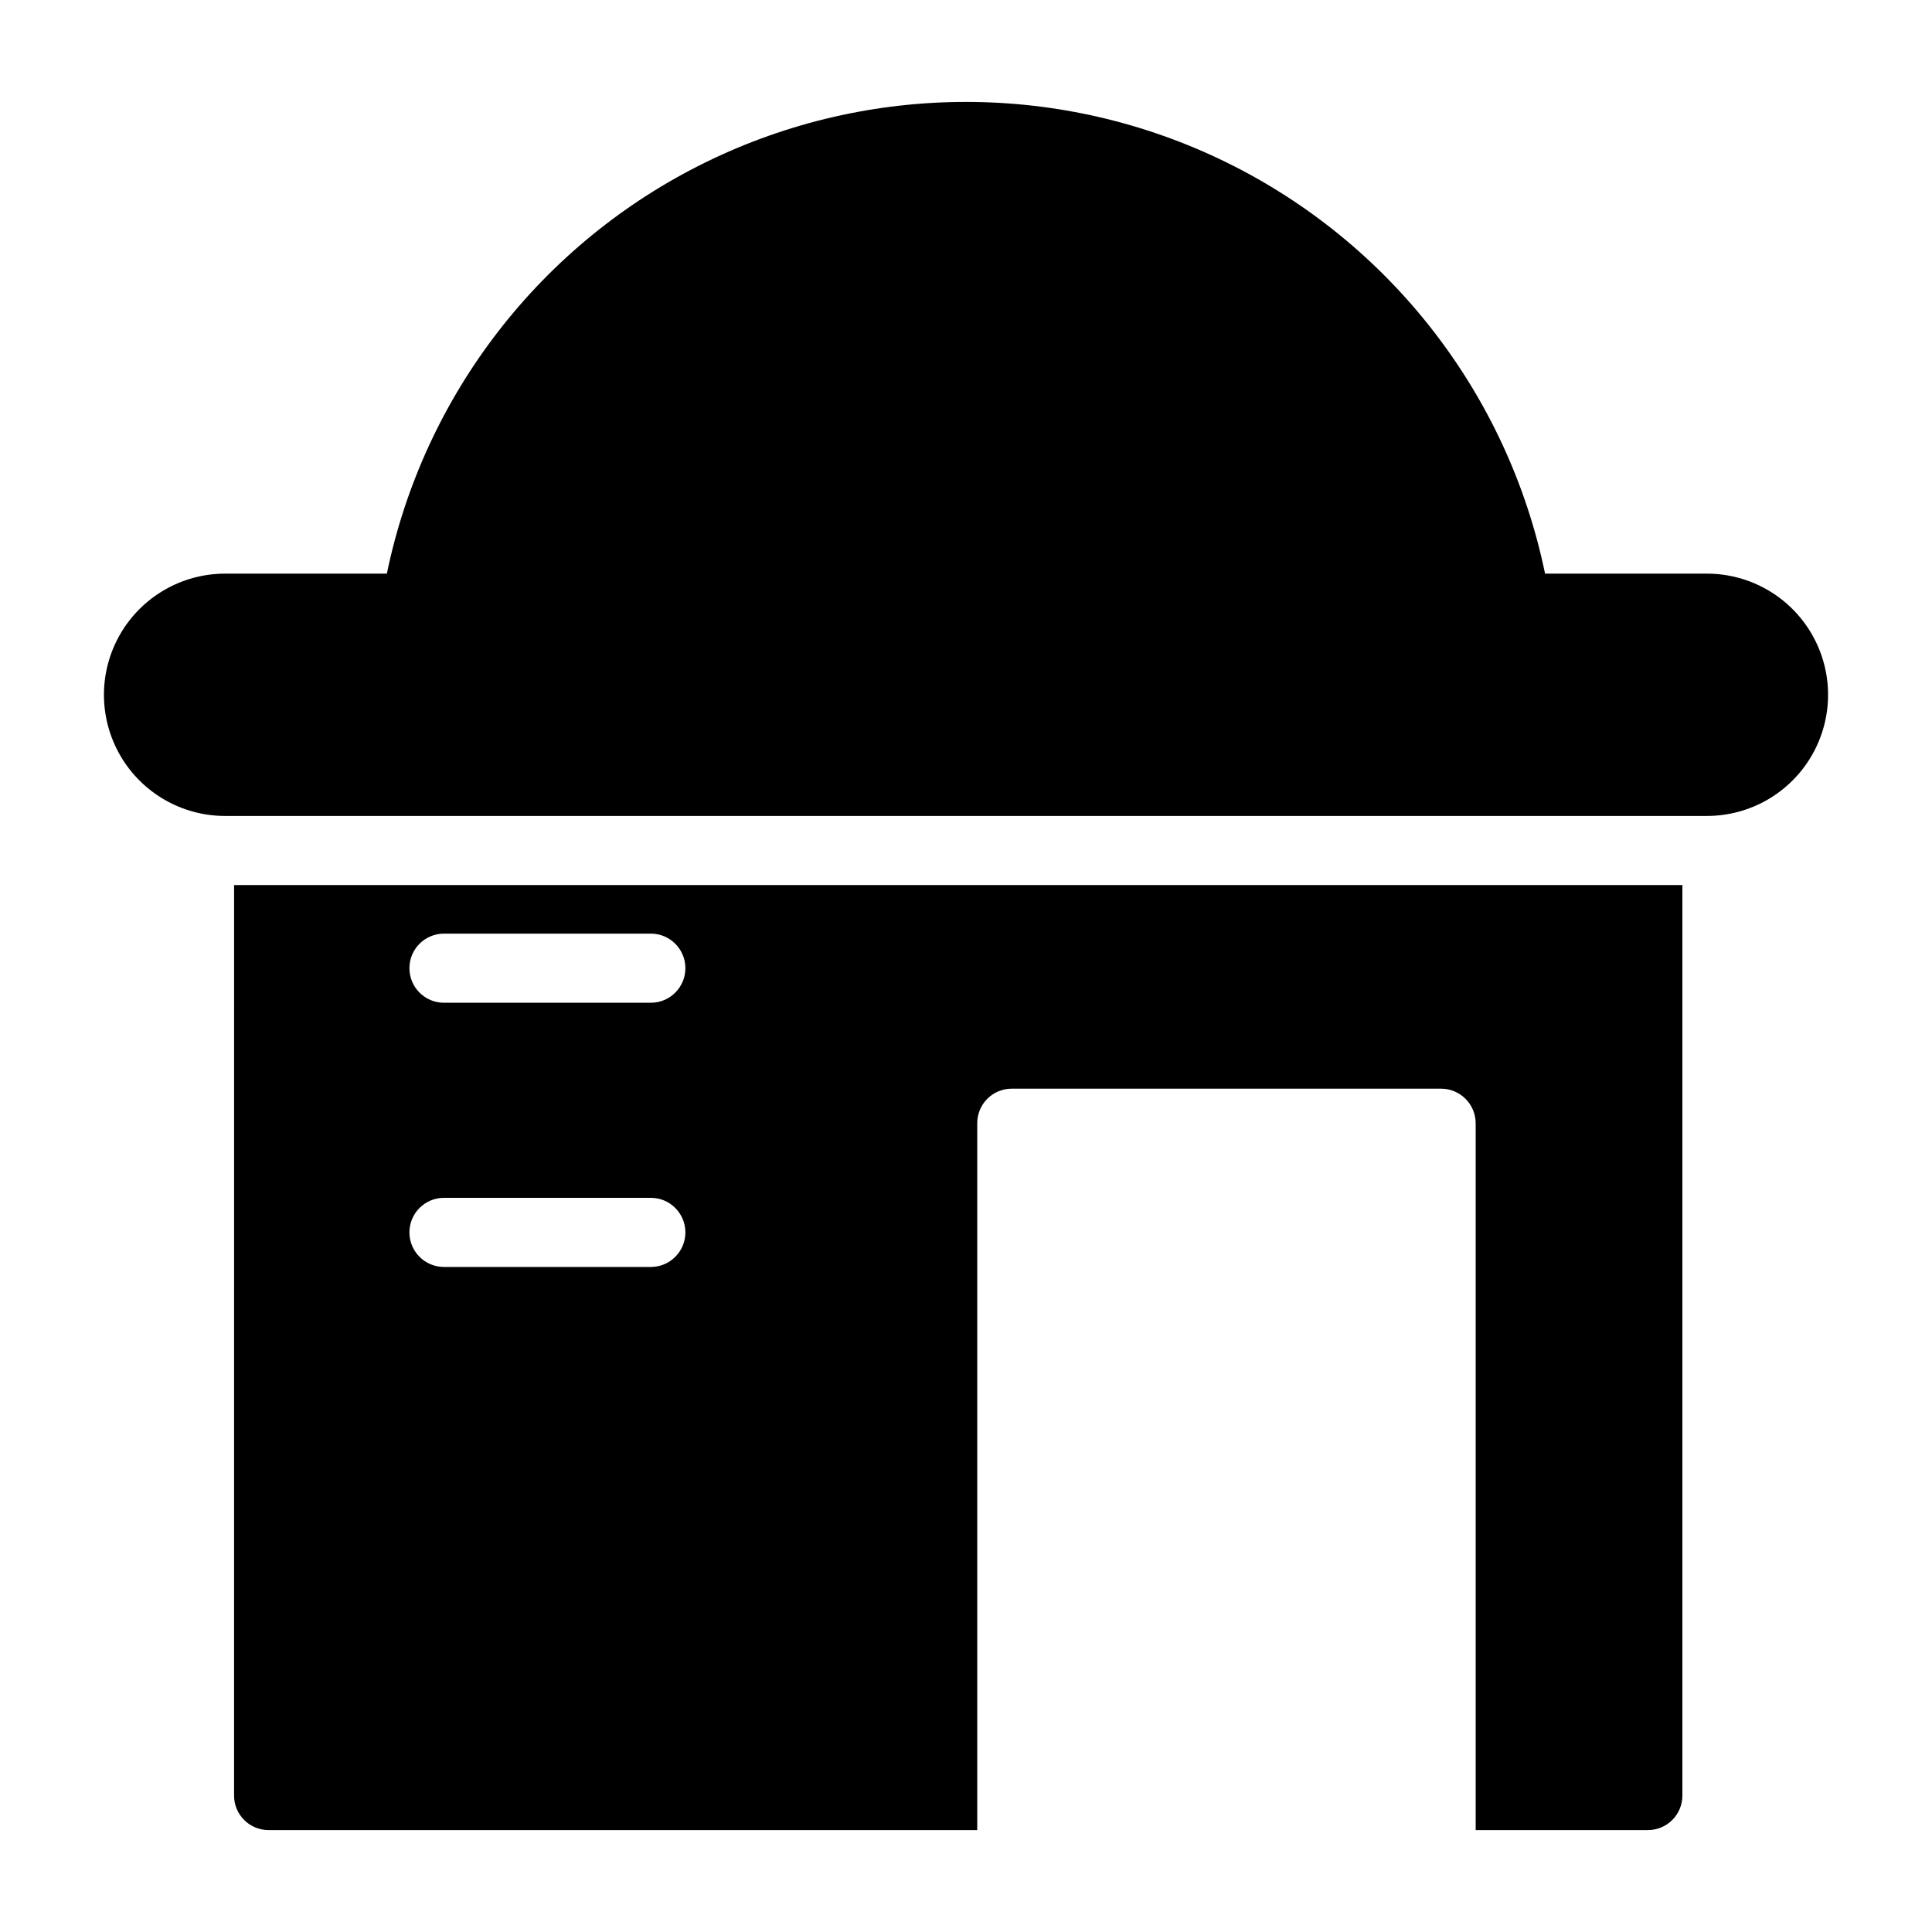
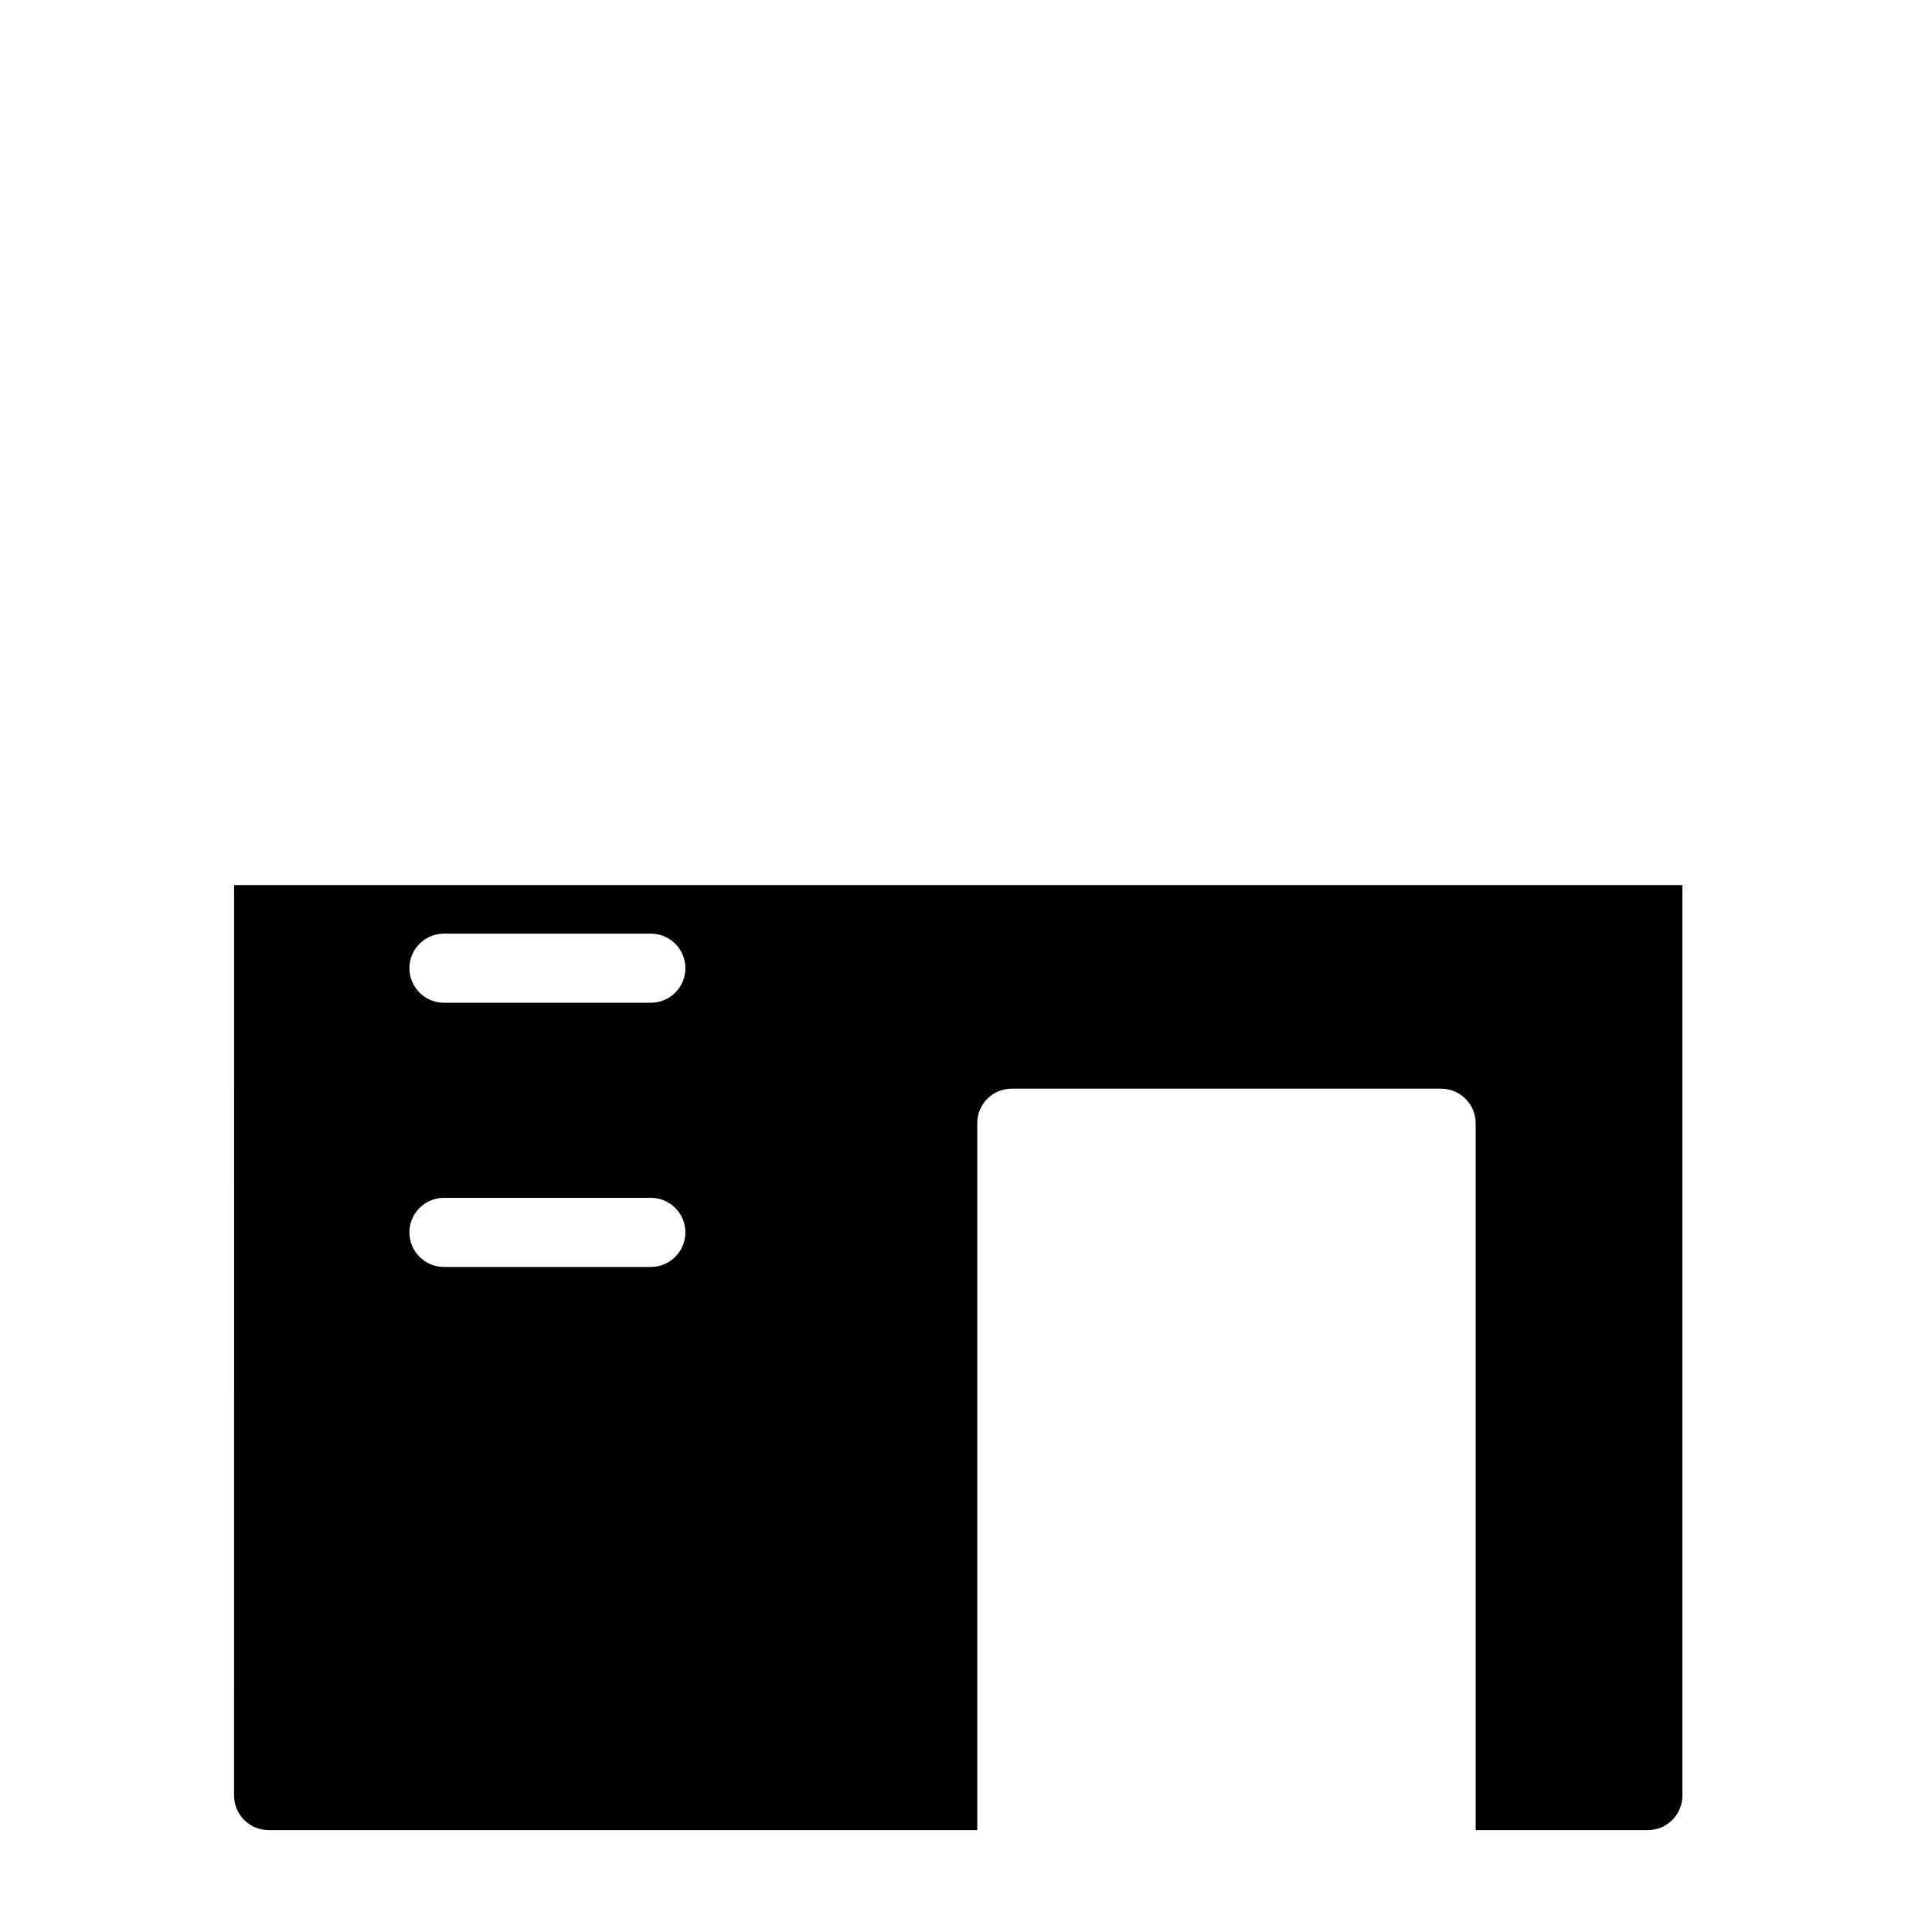
<svg xmlns="http://www.w3.org/2000/svg" fill="#000000" width="800px" height="800px" version="1.1" viewBox="144 144 512 512">
  <g>
    <path d="m206.03 619.83c-0.008 2.43 0.953 4.766 2.676 6.484 1.719 1.723 4.055 2.684 6.484 2.676h187.79v-187.32c-0.008-2.434 0.953-4.769 2.672-6.488s4.055-2.684 6.488-2.672h113.77c5.051 0.012 9.145 4.106 9.16 9.16v187.32h45.617c2.43 0.008 4.766-0.953 6.484-2.676 1.723-1.719 2.684-4.055 2.676-6.484v-241.28l-383.81-0.004zm55.629-228.41h54.816c5.059 0 9.16 4.102 9.16 9.16s-4.102 9.16-9.16 9.16h-54.816c-5.059 0-9.16-4.102-9.16-9.16s4.102-9.16 9.16-9.16zm0 70.016h54.816c5.059 0 9.16 4.102 9.16 9.16s-4.102 9.16-9.16 9.16h-54.816c-5.059 0-9.16-4.102-9.16-9.16s4.102-9.16 9.16-9.16z" />
-     <path d="m596.35 296.02h-42.895c-9.801-47.445-40.996-87.691-84.5-109.02-43.508-21.32-94.426-21.32-137.93 0-43.508 21.324-74.703 61.57-84.504 109.02h-42.871c-11.469 0-22.066 6.121-27.805 16.055-5.734 9.934-5.734 22.172 0 32.105 5.738 9.934 16.336 16.055 27.805 16.055h392.7c11.469 0 22.07-6.121 27.805-16.055 5.734-9.934 5.734-22.172 0-32.105-5.734-9.934-16.336-16.055-27.805-16.055z" />
  </g>
</svg>